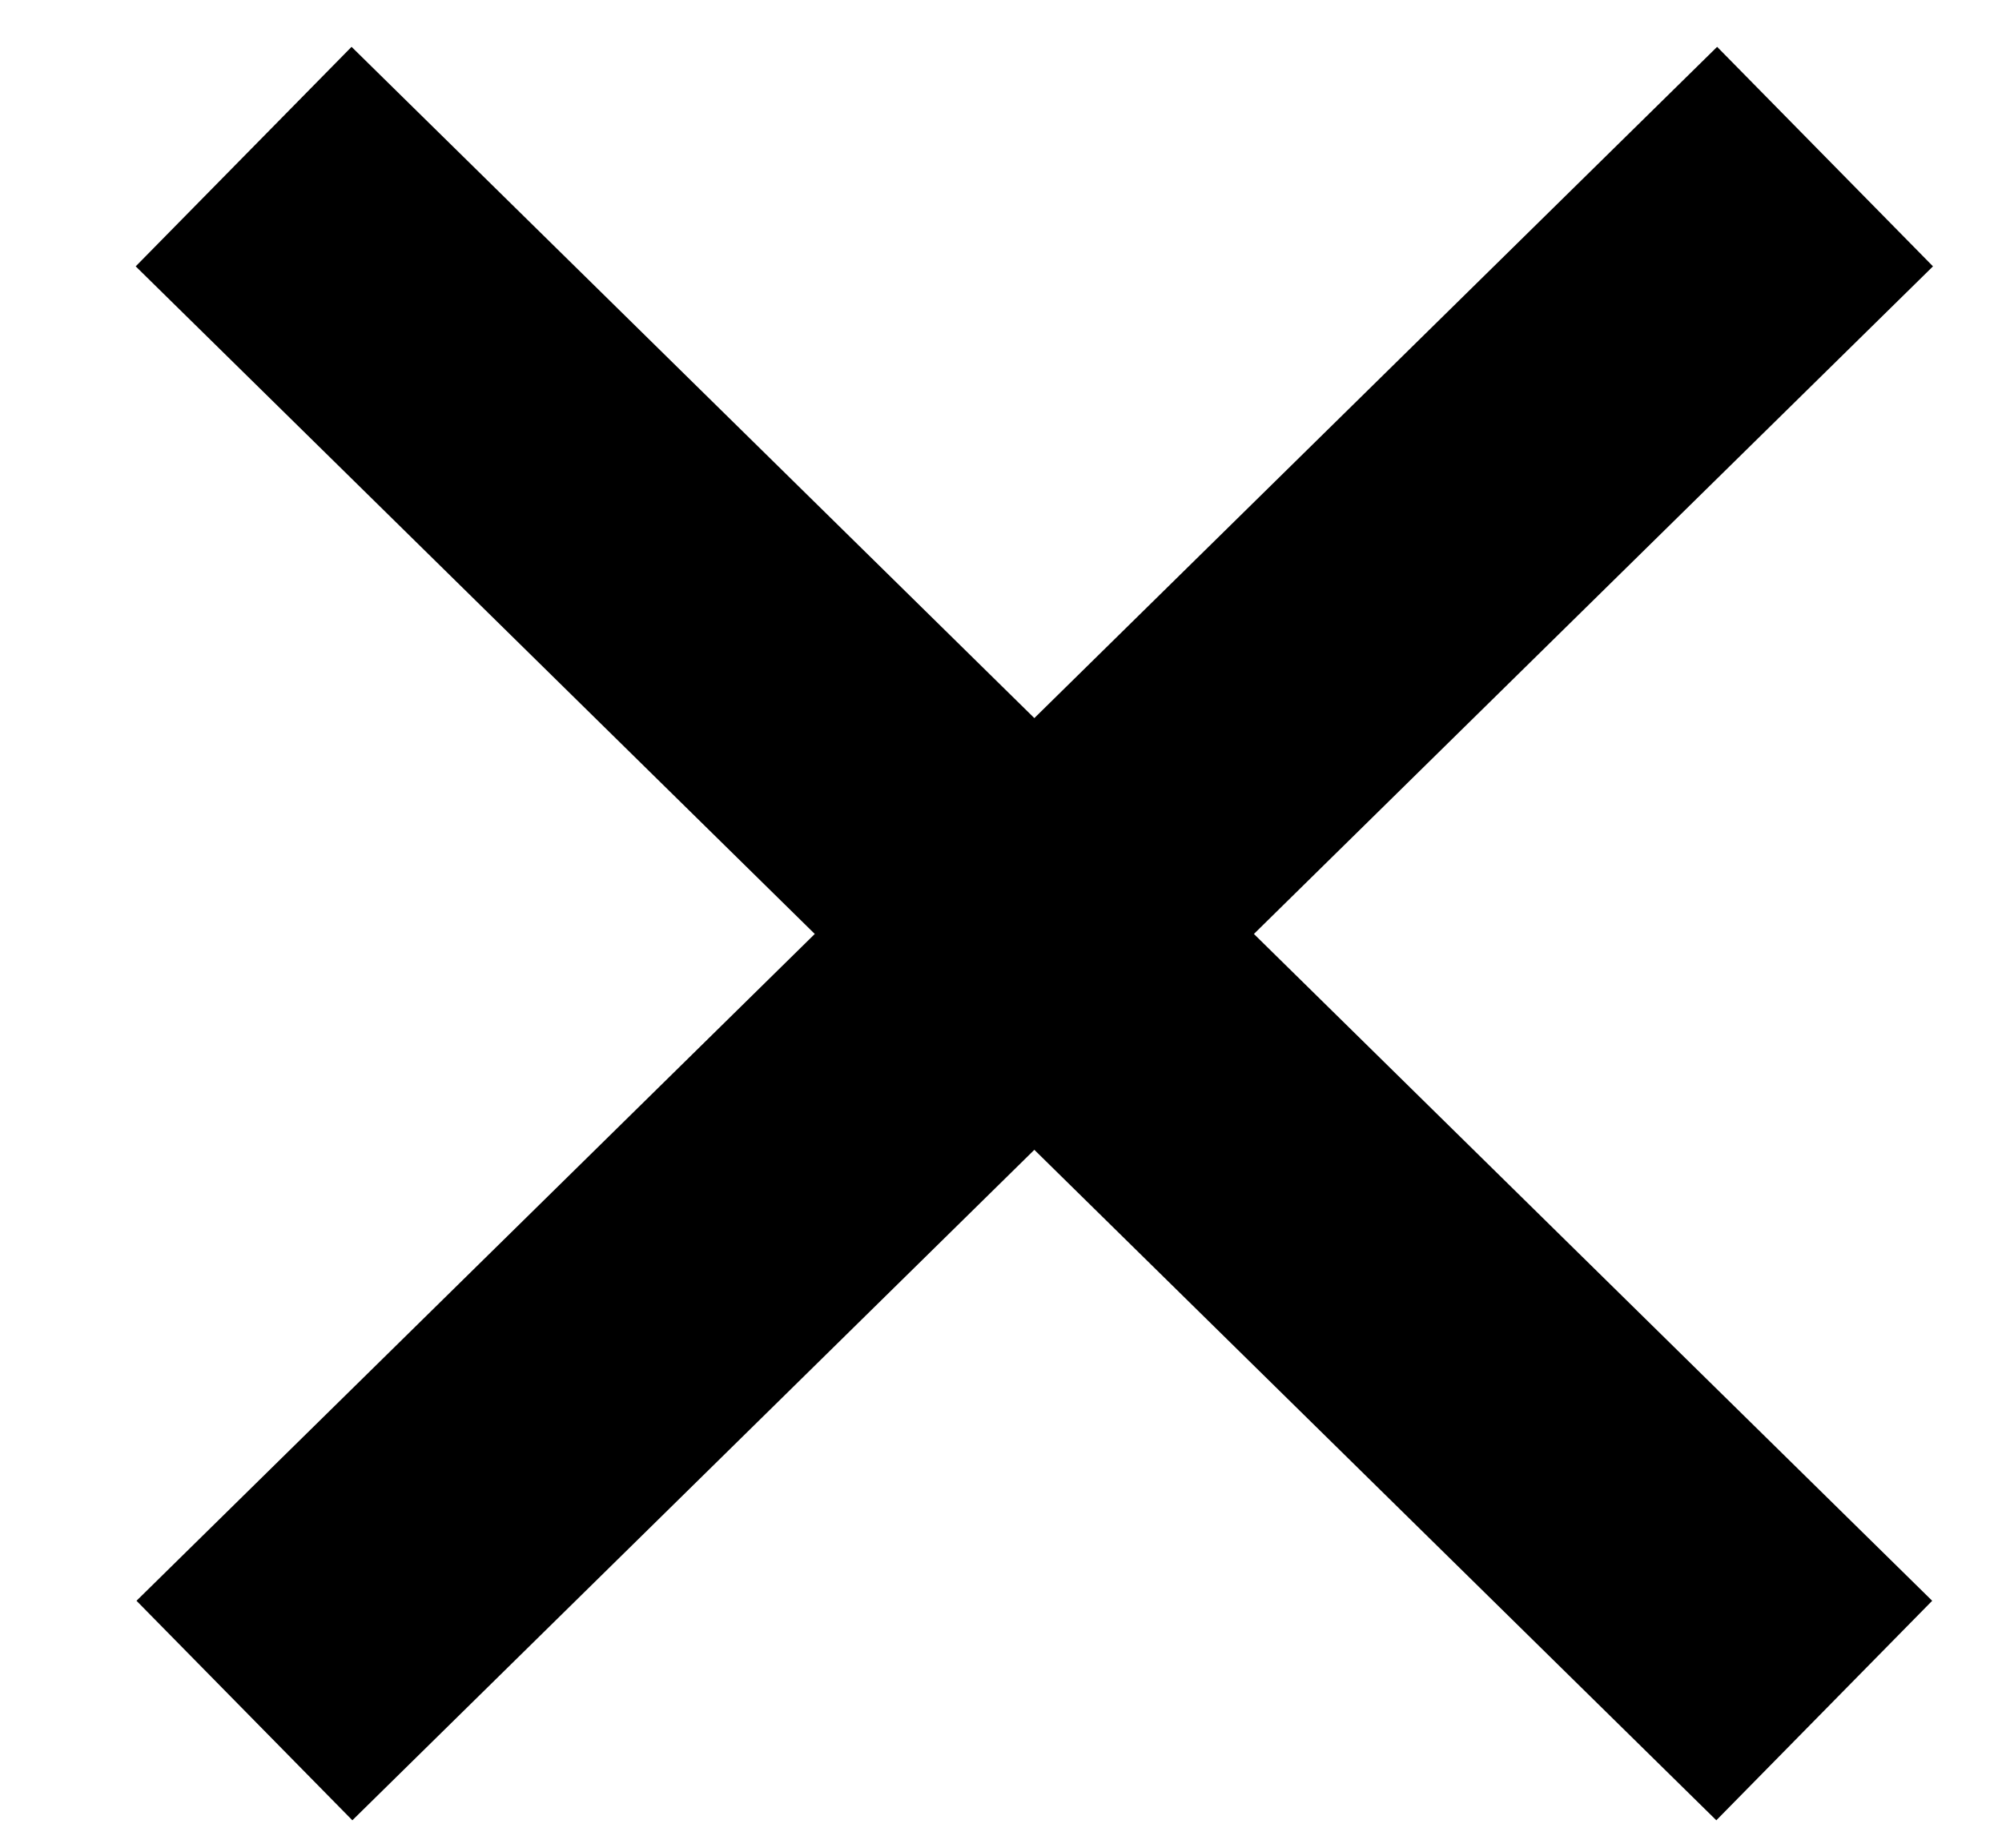
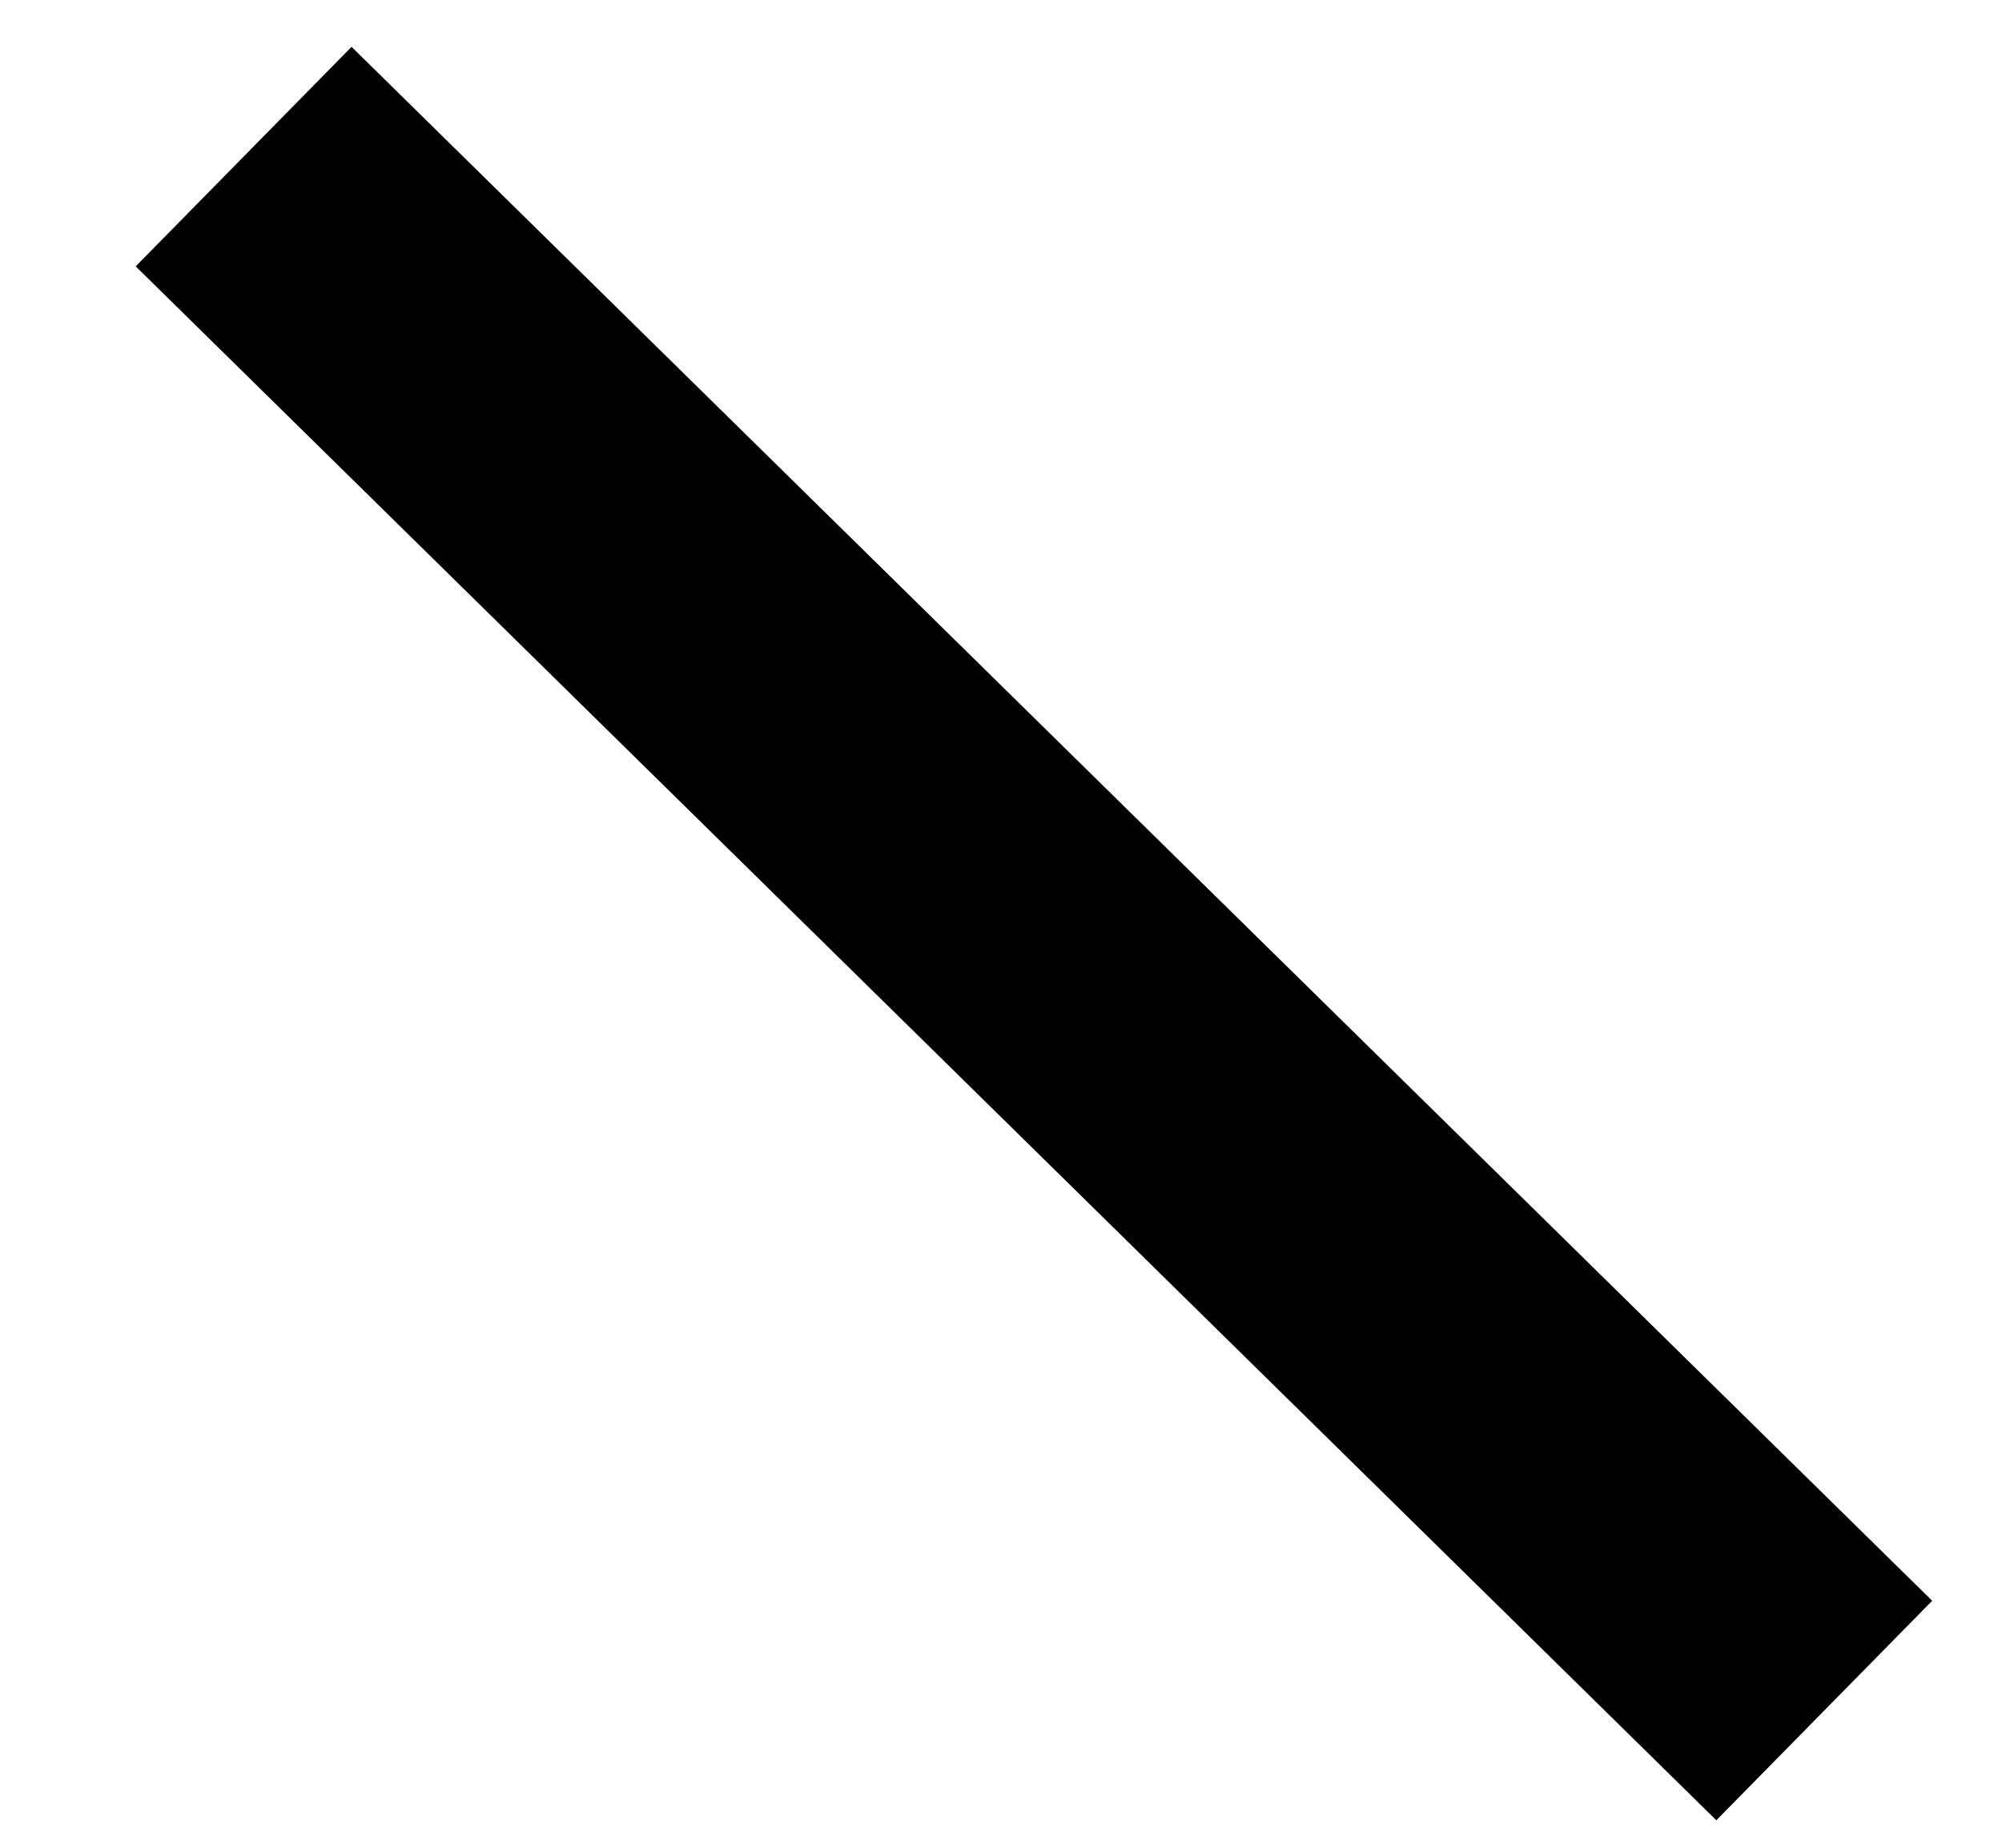
<svg xmlns="http://www.w3.org/2000/svg" height="12" viewBox="0 0 13 12" width="13">
  <g fill="none" fill-rule="evenodd">
-     <path d="m-89-116h240v240h-240z" />
+     <path d="m-89-116h240h-240z" />
    <g stroke="#000" stroke-width="2" transform="translate(.409 .2)">
      <path d="m1 1 10.615 9.73" transform="matrix(.999 .035 -.035 .999 .209 -.217)" />
-       <path d="m1 1 10.615 9.73" transform="matrix(-.999 .035 .035 .999 12.406 -.217)" />
    </g>
  </g>
</svg>